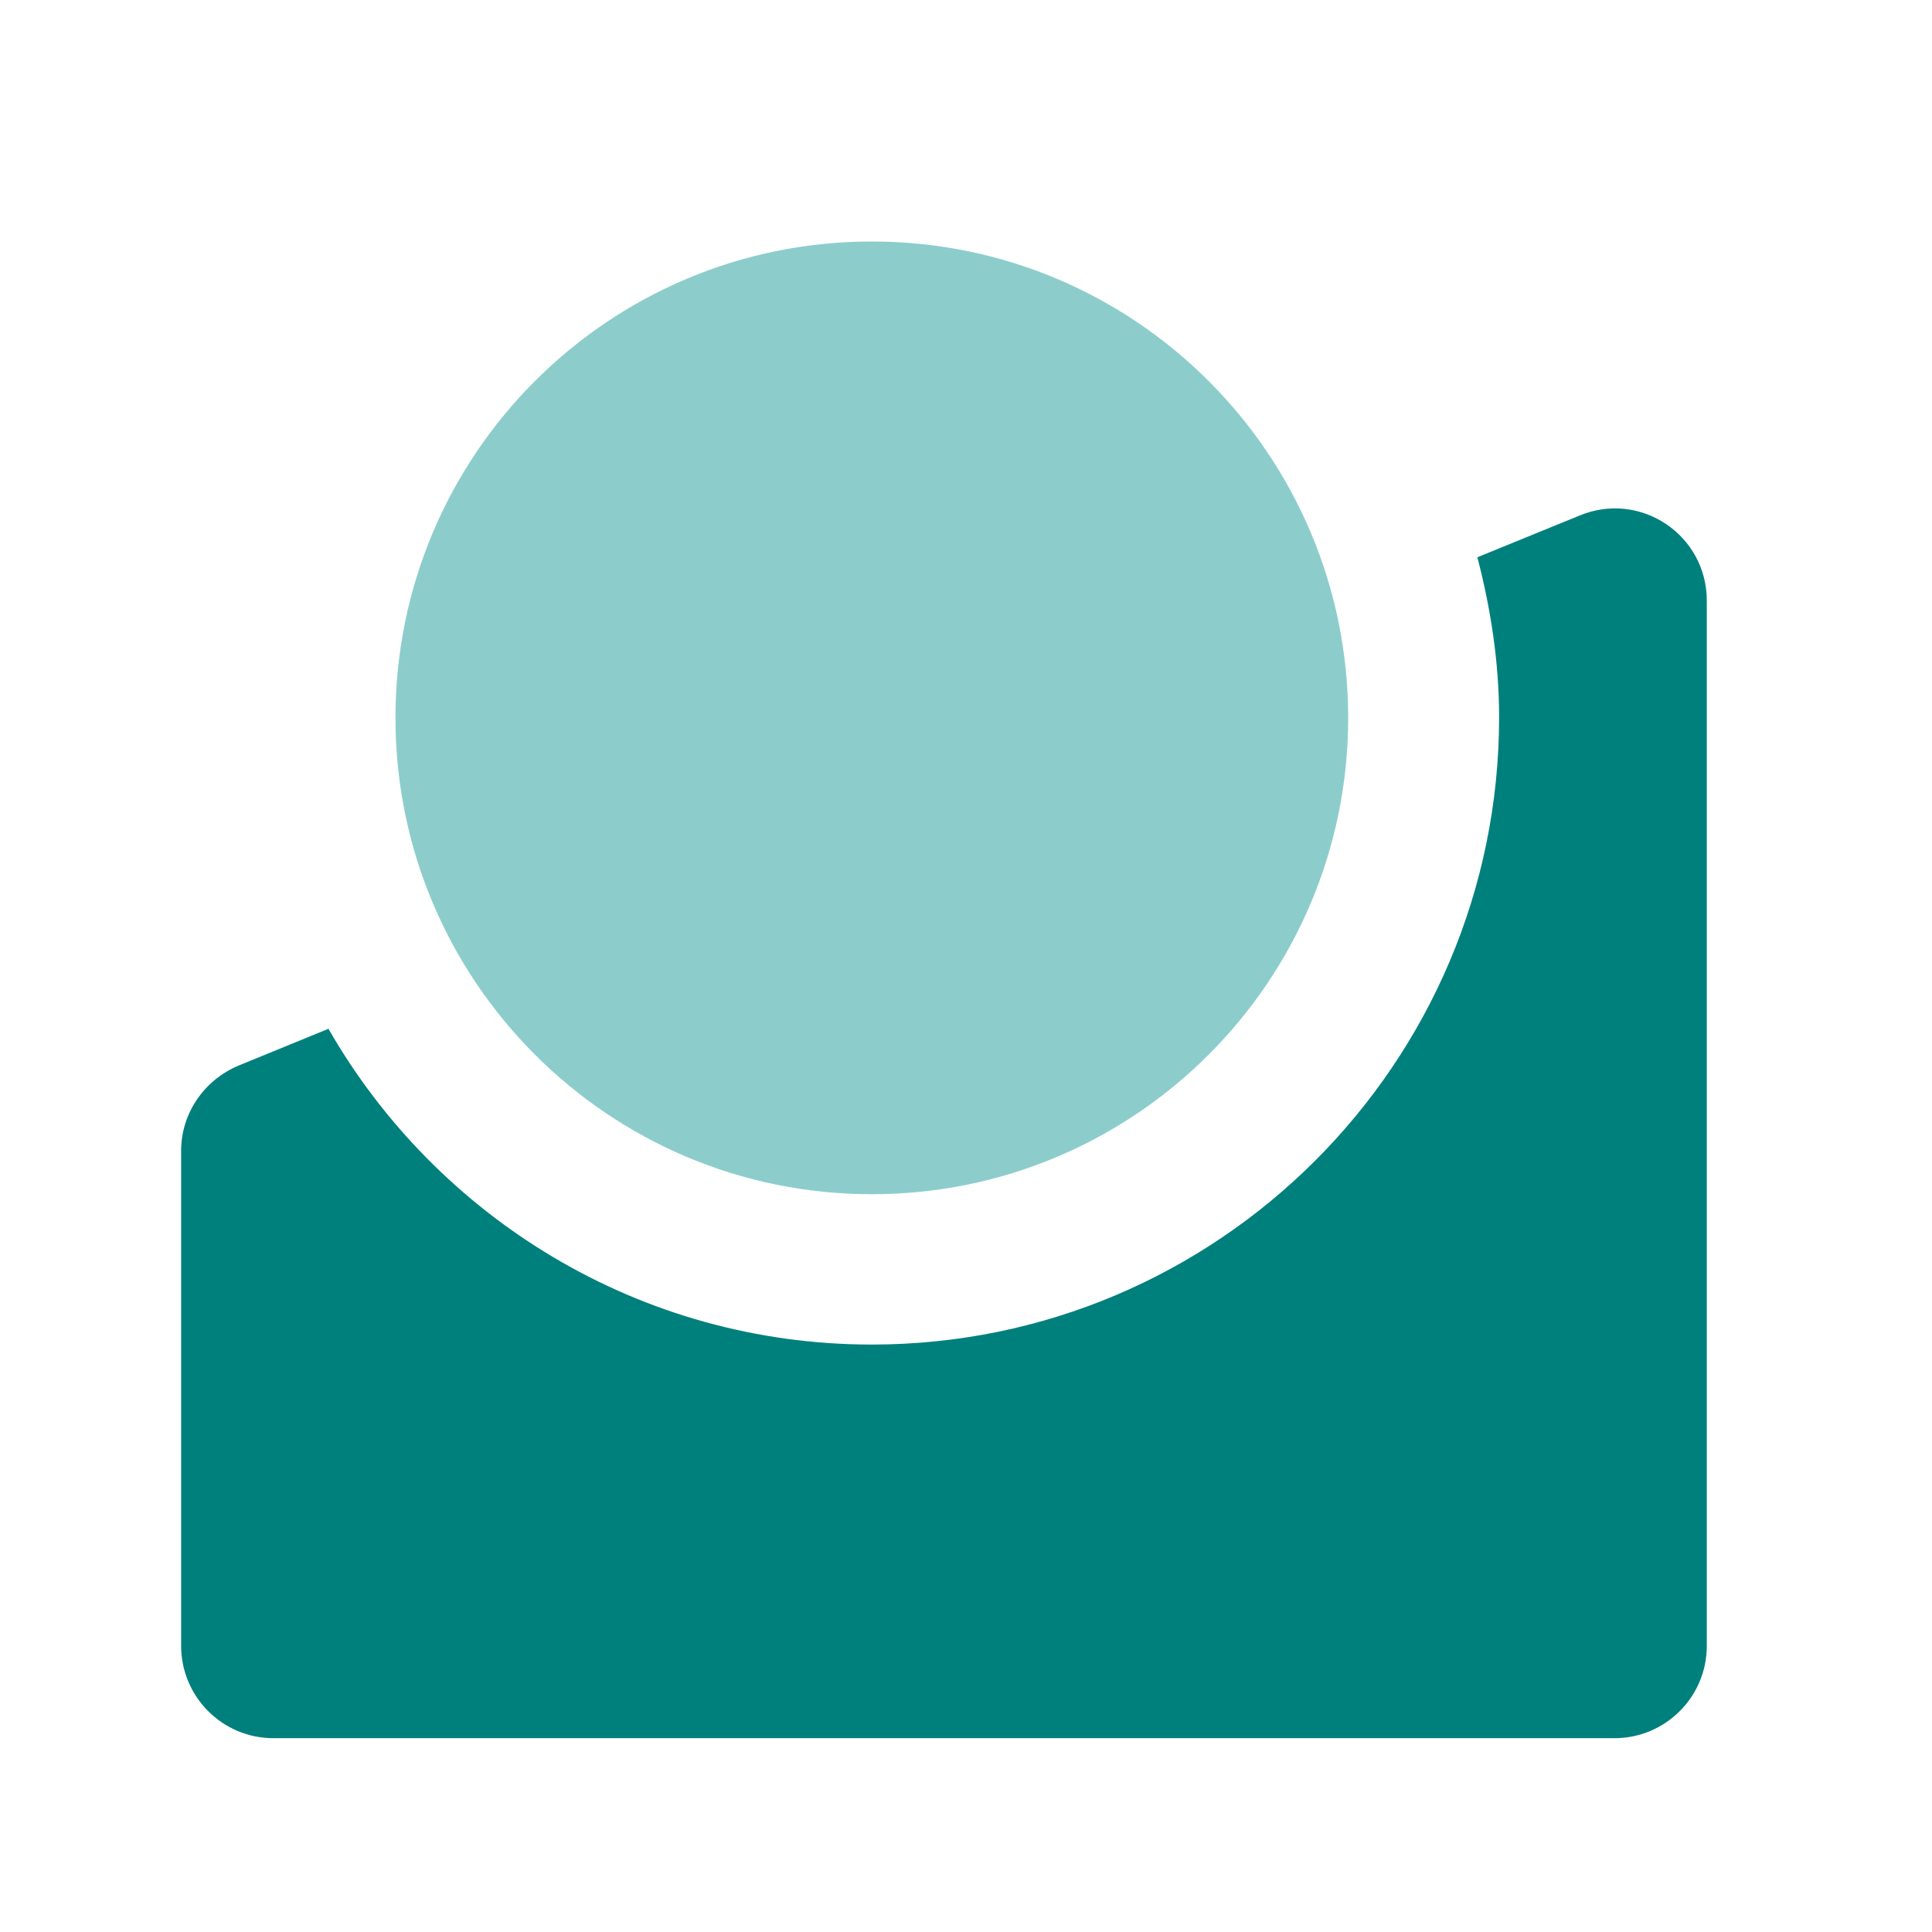
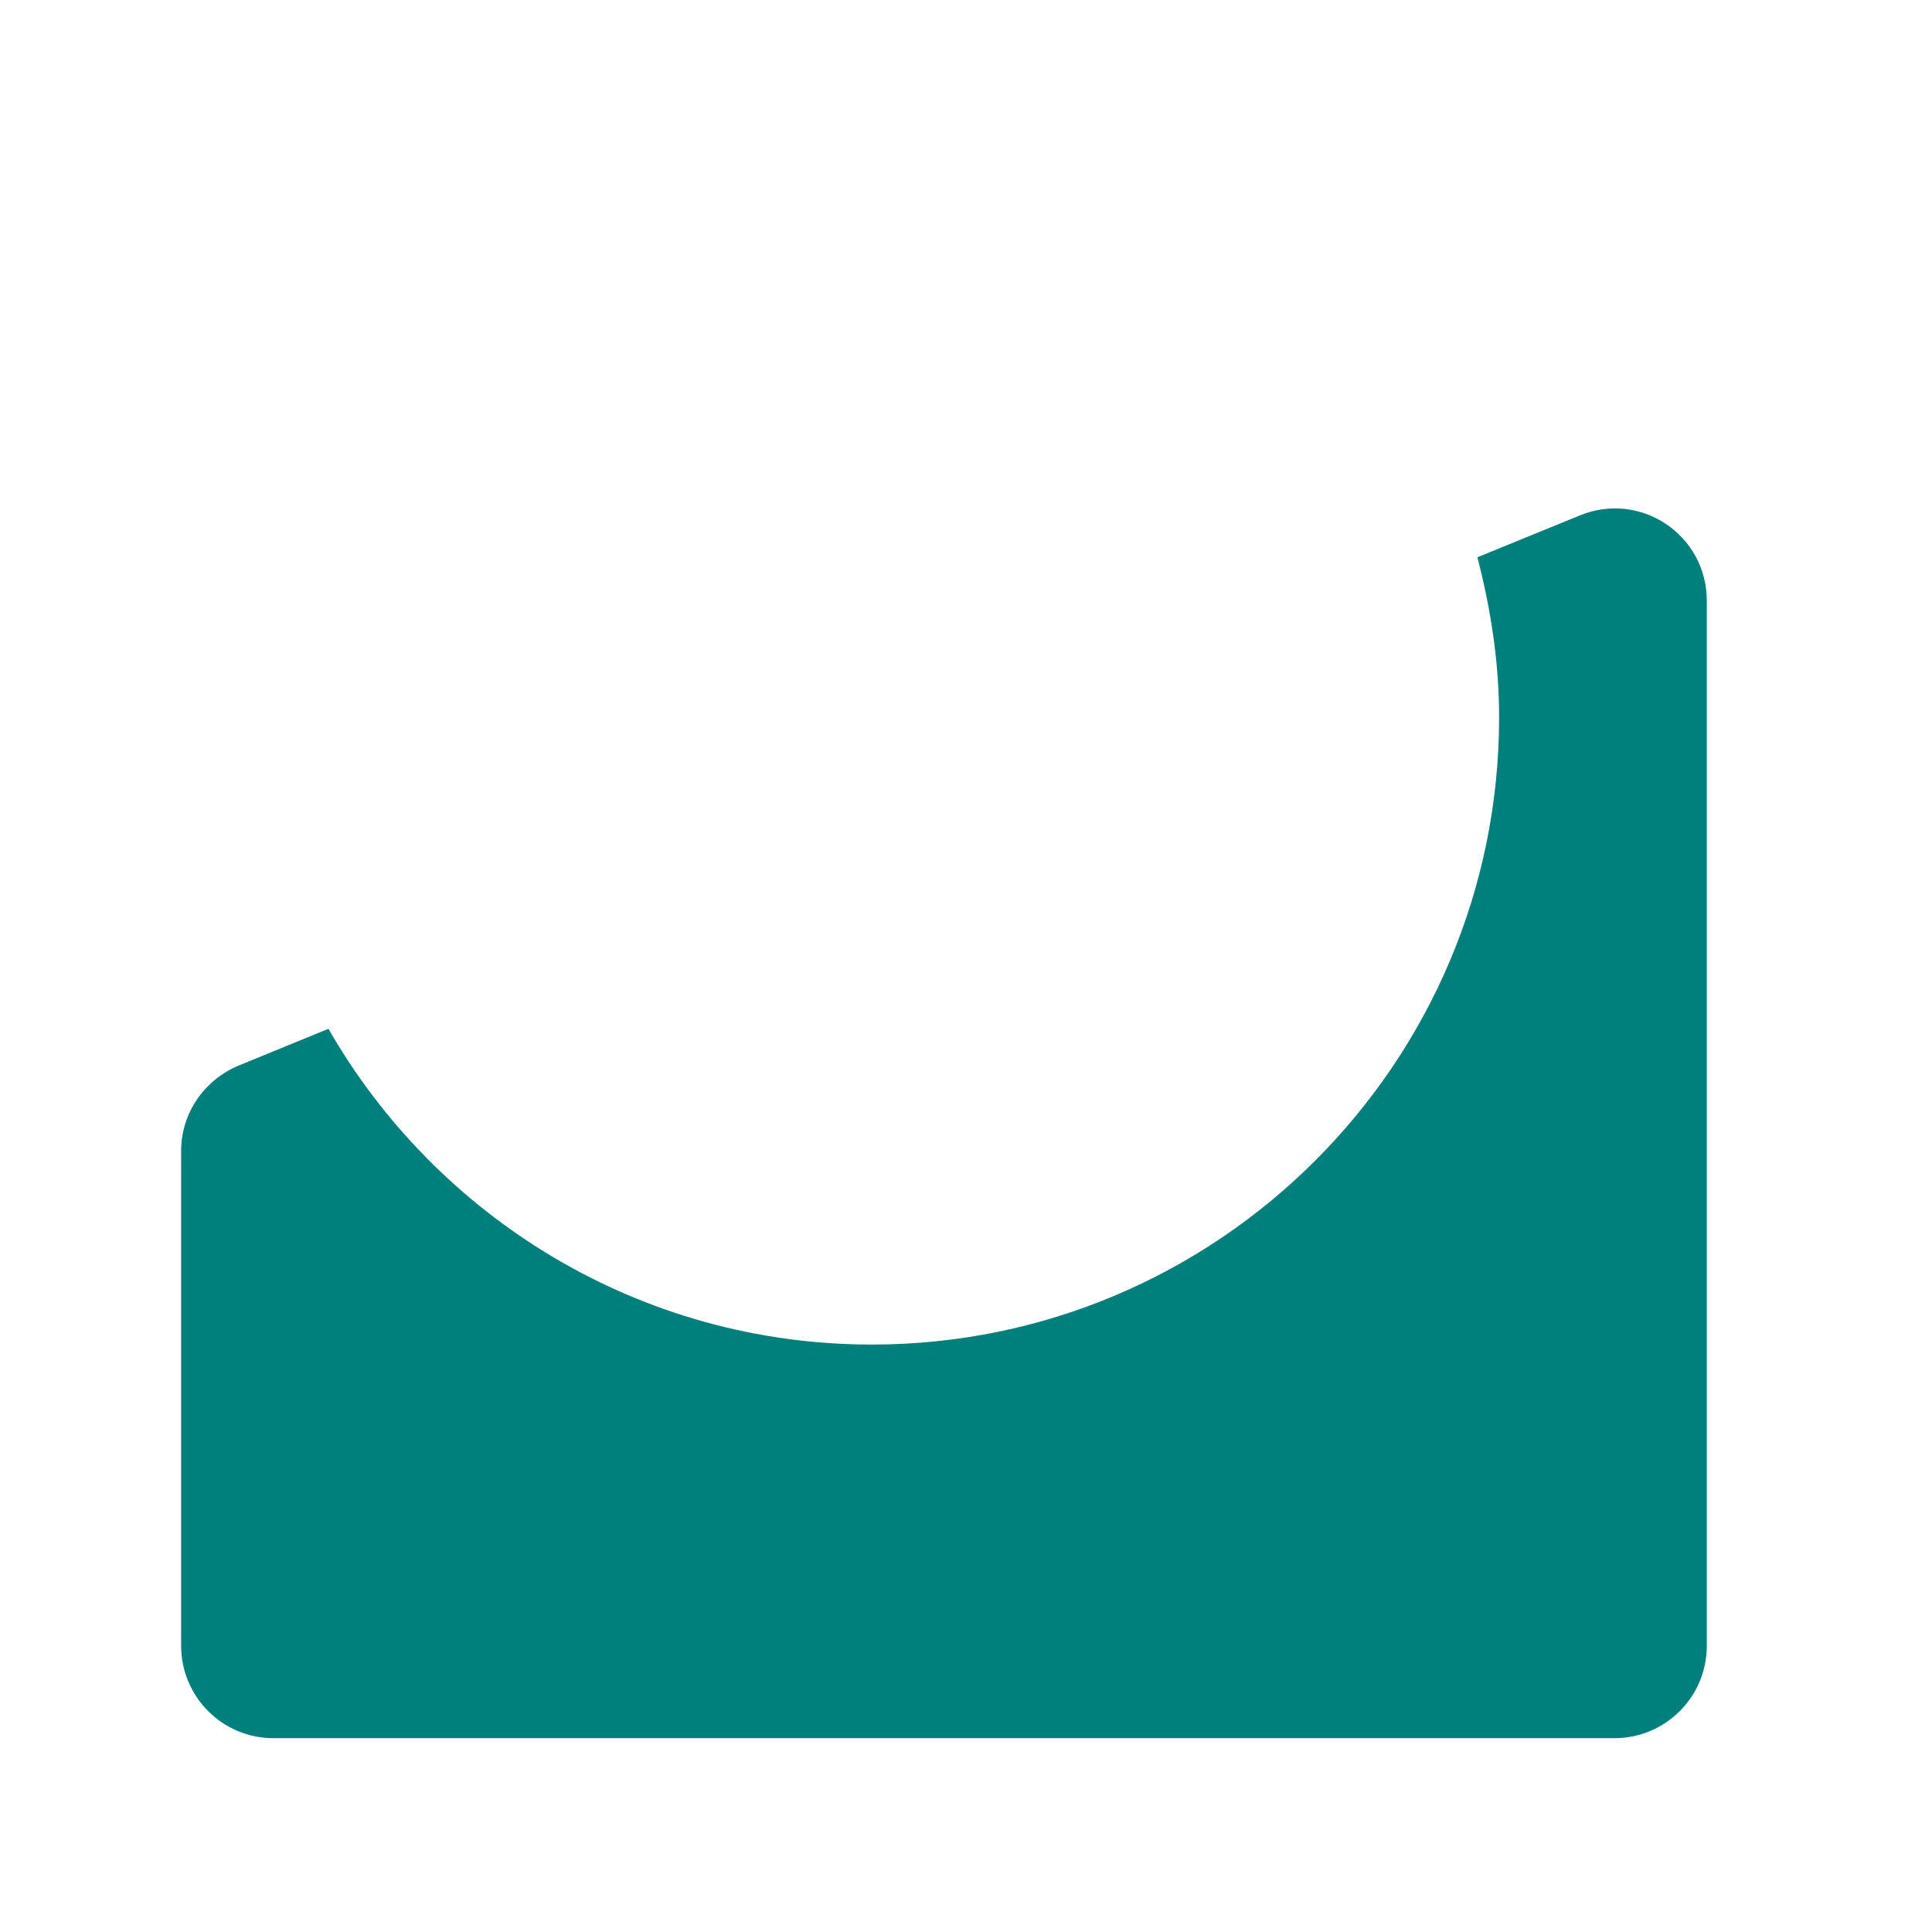
<svg xmlns="http://www.w3.org/2000/svg" width="32" height="32" viewBox="0 0 32 32" fill="none">
-   <path d="M14.44 19.78C18.797 19.78 22.33 16.247 22.33 11.89C22.33 7.532 18.797 4 14.44 4C10.082 4 6.55 7.532 6.55 11.89C6.55 16.247 10.082 19.78 14.44 19.78Z" fill="#8CCDCC" />
  <path d="M26.16 8.54L24.47 9.23C24.69 10.08 24.83 10.96 24.83 11.88C24.83 17.61 20.17 22.27 14.44 22.27C10.59 22.27 7.23 20.16 5.44 17.04L3.95 17.65C3.38 17.89 3 18.44 3 19.06V27.26C3 28.1 3.68 28.79 4.53 28.79H26.74C27.58 28.79 28.27 28.11 28.27 27.26V9.95C28.27 8.86 27.17 8.12 26.16 8.54Z" fill="#00807D" />
</svg>